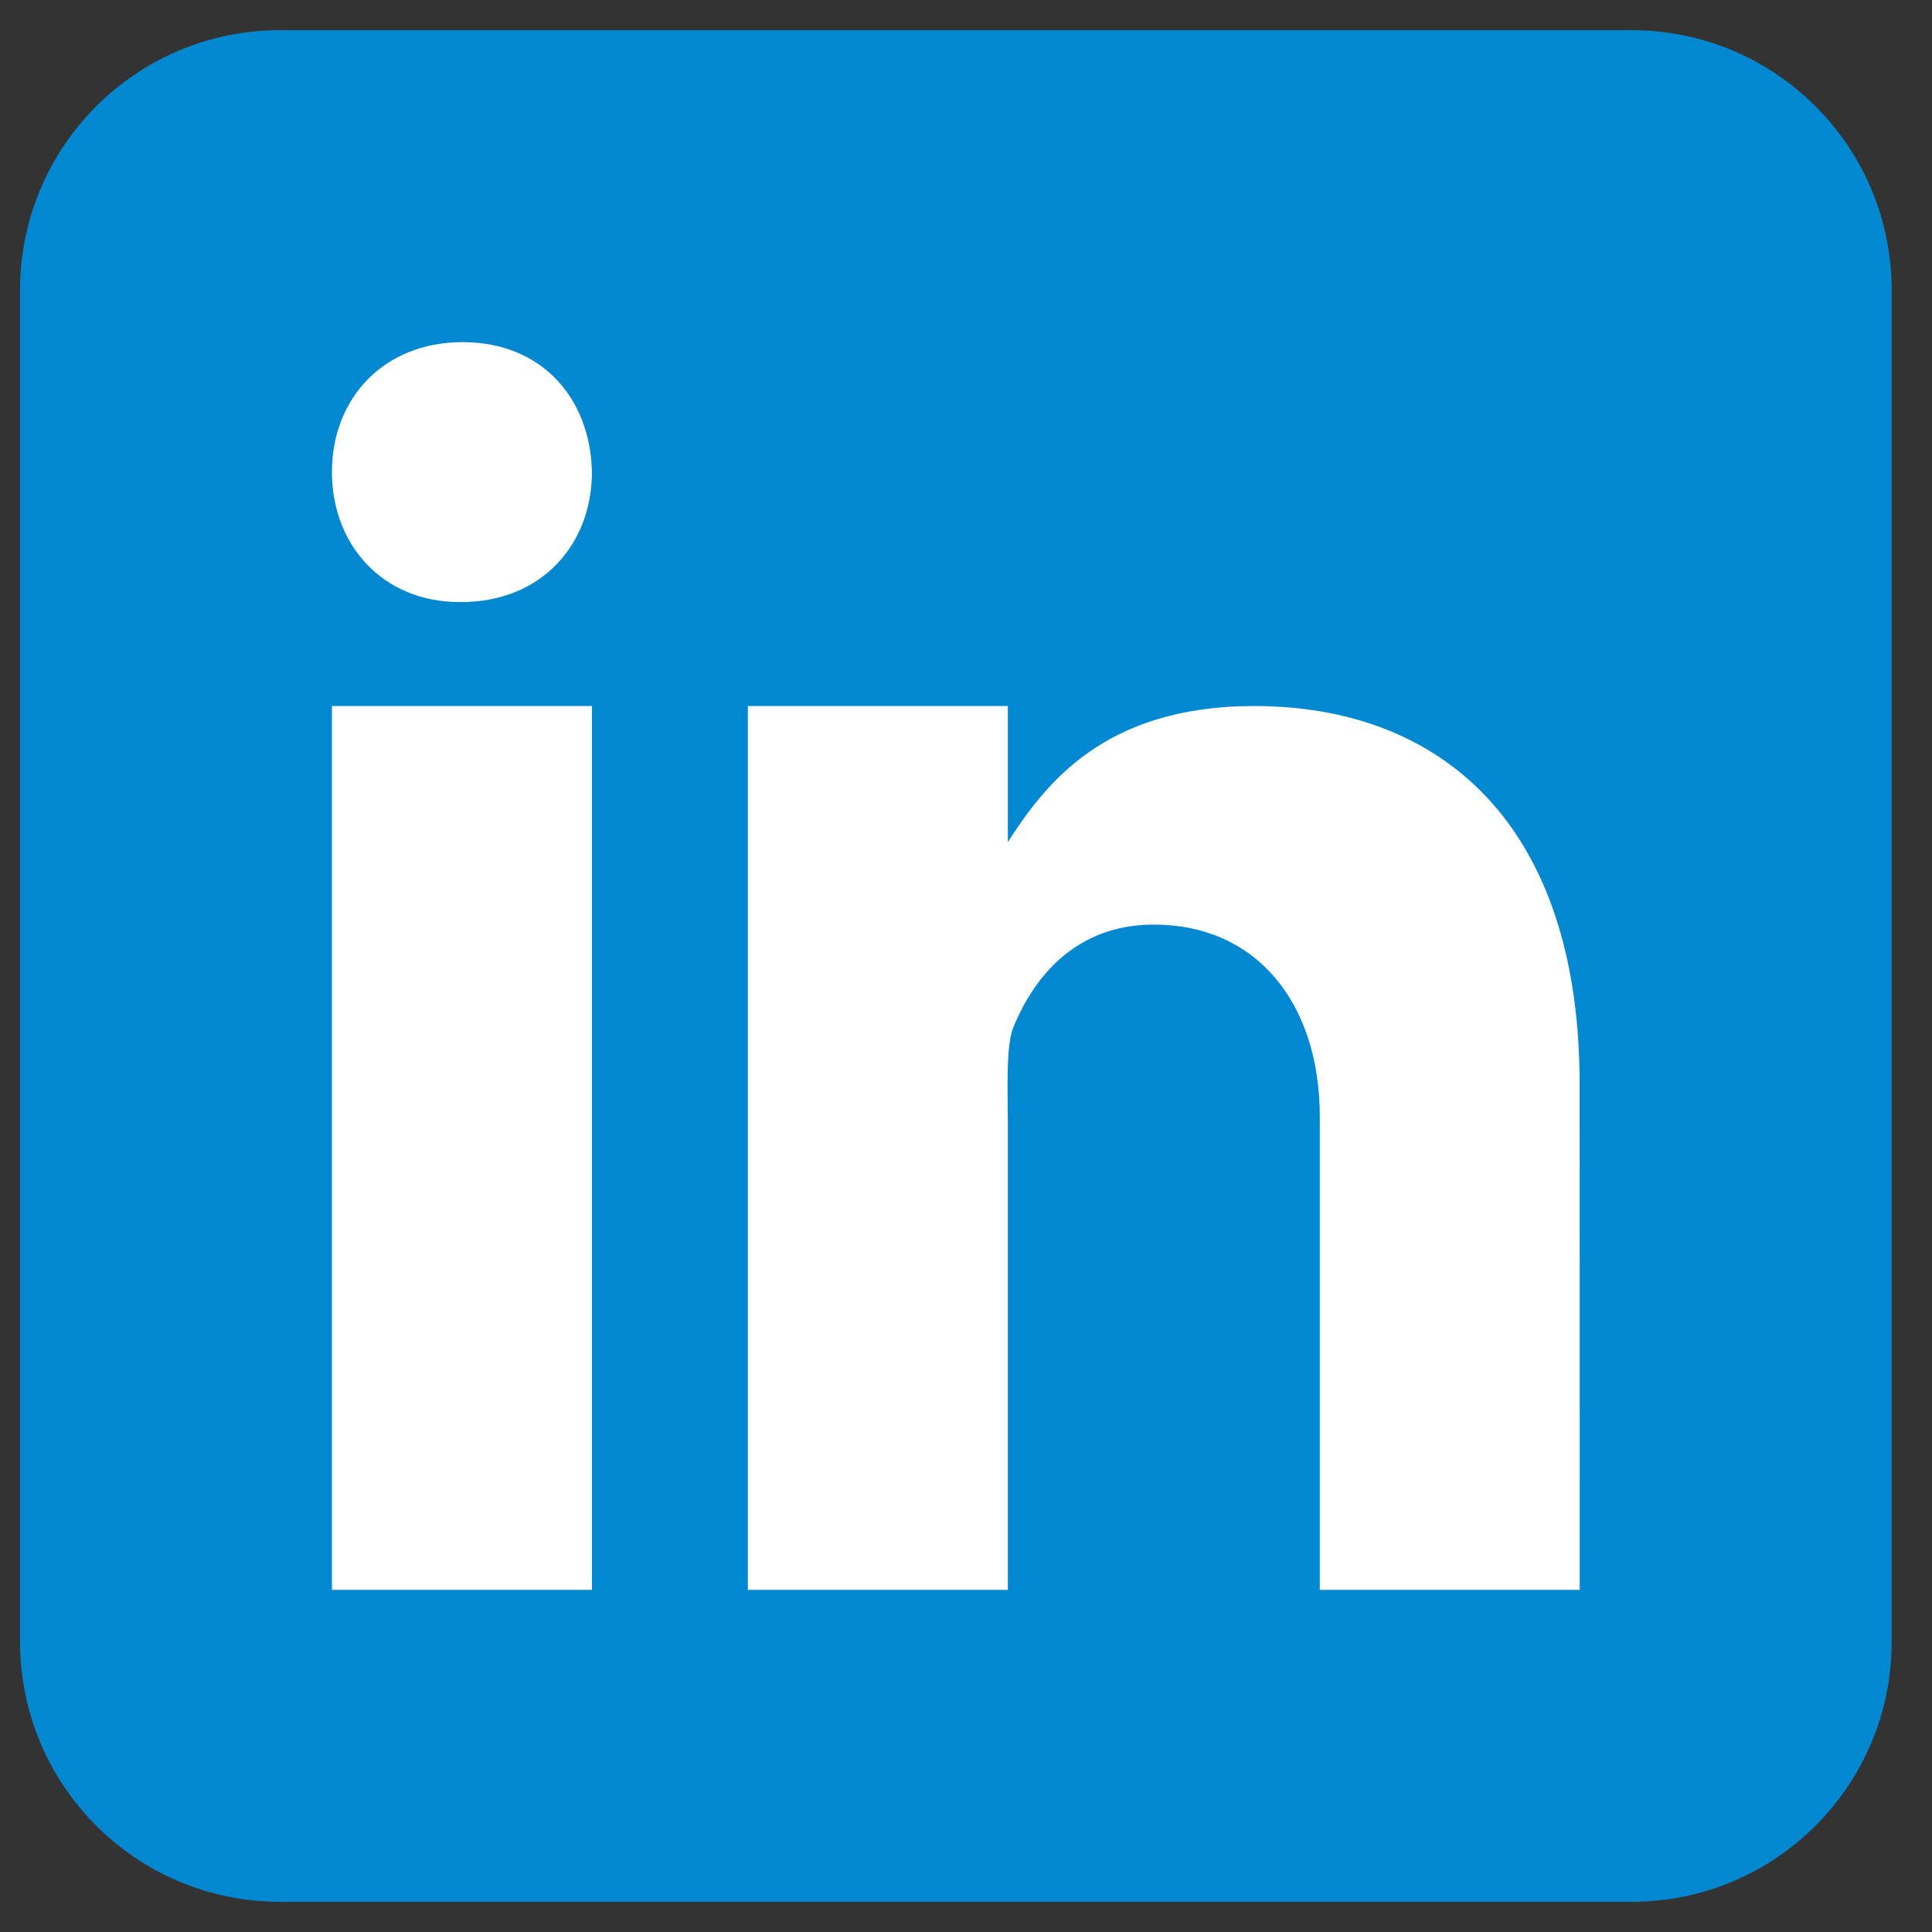
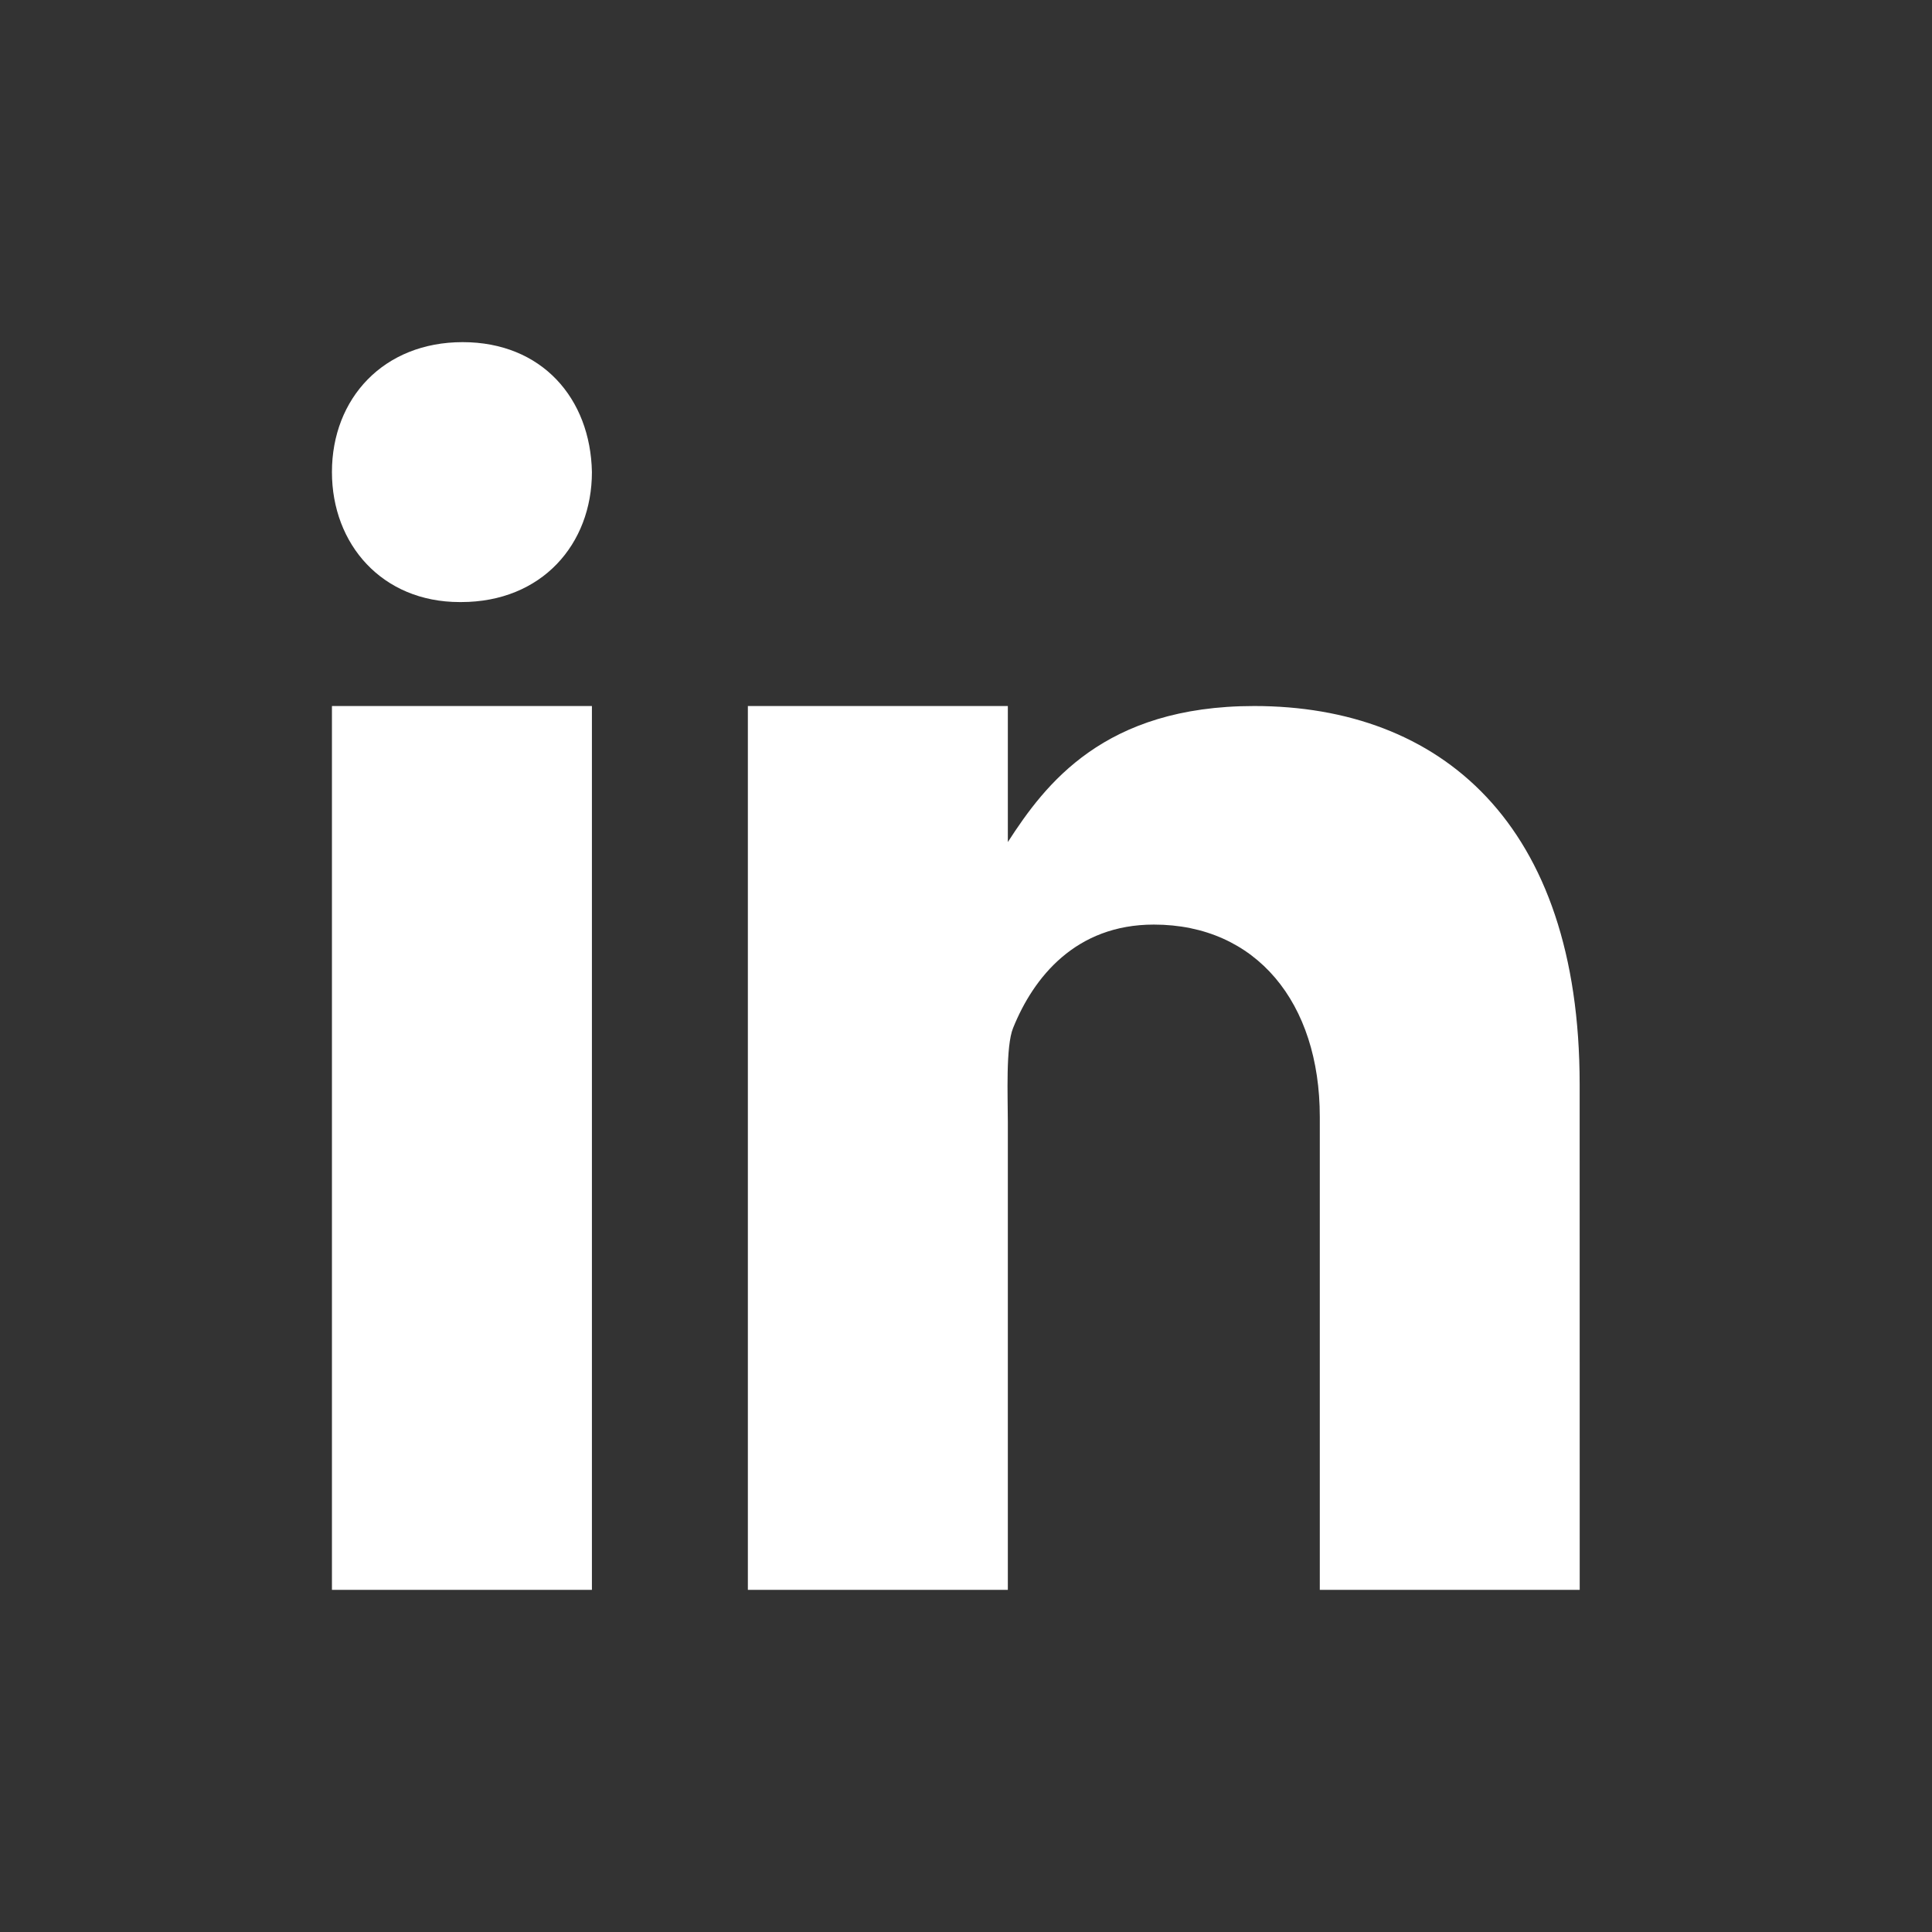
<svg xmlns="http://www.w3.org/2000/svg" width="32" height="32" viewBox="0 0 32 32" fill="none">
  <rect x="0" y="0" width="32" height="32" fill="#333333" stroke="none" />
-   <path d="M31.332 27.194C31.332 29.573 29.405 31.5 27.026 31.5H4.637C2.26 31.5 0.332 29.573 0.332 27.194V4.806C0.332 2.427 2.26 0.5 4.637 0.5H27.026C29.405 0.5 31.332 2.427 31.332 4.806V27.194Z" fill="#0288D1" />
  <path d="M5.498 11.694H9.804V26.333H5.498V11.694ZM7.638 9.972H7.614C6.329 9.972 5.498 9.015 5.498 7.819C5.498 6.597 6.355 5.667 7.663 5.667C8.973 5.667 9.78 6.597 9.804 7.819C9.804 9.014 8.973 9.972 7.638 9.972ZM26.165 26.333H21.86V18.498C21.86 16.605 20.805 15.314 19.111 15.314C17.818 15.314 17.119 16.185 16.78 17.027C16.656 17.329 16.693 18.162 16.693 18.583V26.333H12.387V11.694H16.693V13.947C17.314 12.986 18.286 11.694 20.773 11.694C23.854 11.694 26.164 13.632 26.164 17.958L26.165 26.333Z" fill="white" />
</svg>